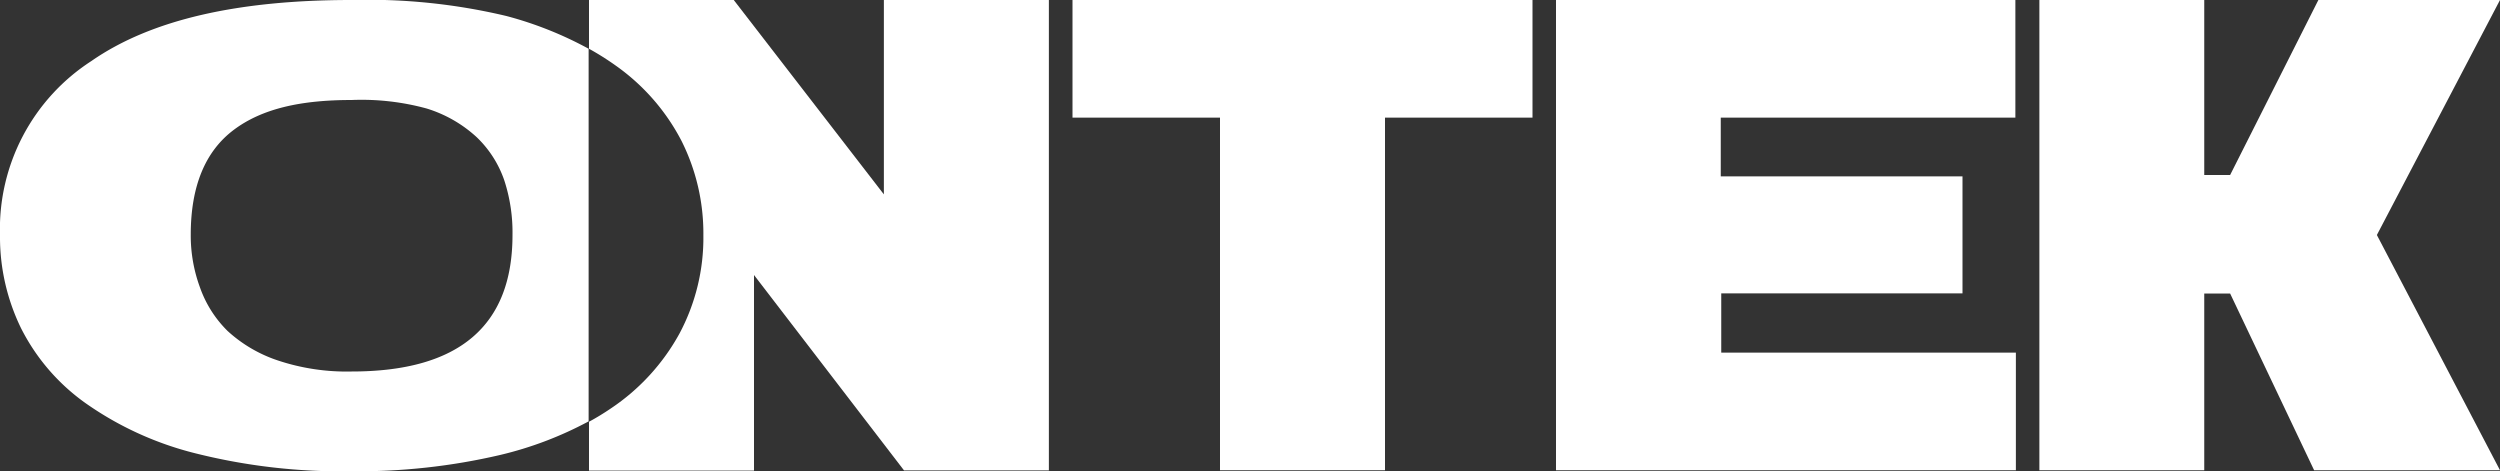
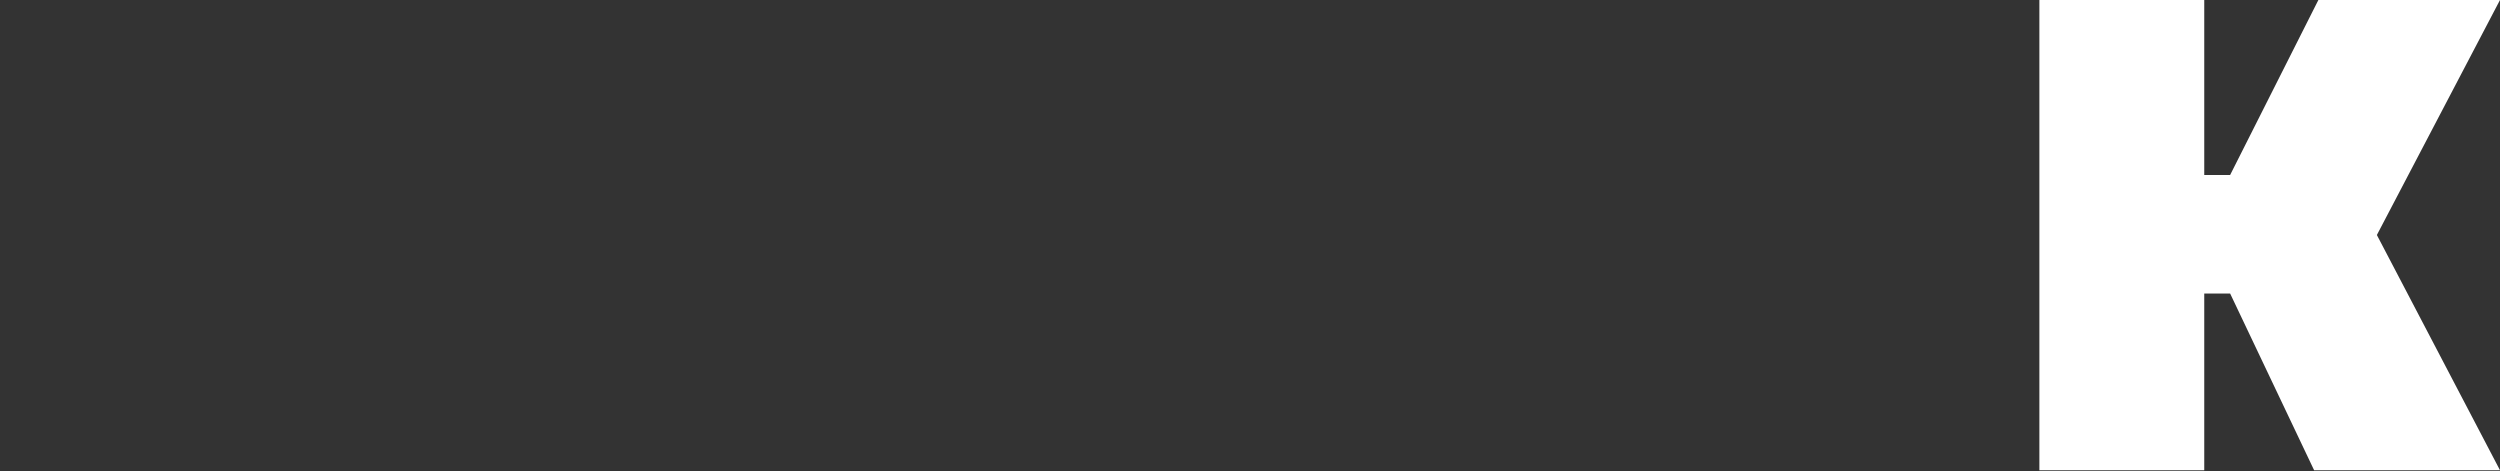
<svg xmlns="http://www.w3.org/2000/svg" viewBox="0 0 200 37.7">
  <rect x="0" y="0" width="200" height="37.7" fill="#333333" stroke="none" />
  <defs>
    <style>.cls-1{fill:#fff;}</style>
  </defs>
  <g id="Слой_2" data-name="Слой 2">
    <g id="Слой_1-2" data-name="Слой 1">
-       <path class="cls-1" d="M110.8,37.62V9.41h11.8V0H85.8V9.41H97.6V37.62Z" />
-       <path class="cls-1" d="M161.27,37.62V28.21H137.7V23.47H157l0-9.36H137.66l0-4.7h23.57V0H124.48V37.62Z" />
      <path class="cls-1" d="M176.34,37.62l0-14.14h2.07l6.72,14.14H200l-9.85-18.82L200,0H185.47l-7.06,14h-2.07V0H163.15V37.62Z" />
-       <path class="cls-1" d="M70.71,0V15.55L58.7,0H47.12V3.9a22.24,22.24,0,0,1,2.17,1.37,16.87,16.87,0,0,1,5.23,6,16.49,16.49,0,0,1,1.75,7.53,16.26,16.26,0,0,1-1.91,7.88,17.06,17.06,0,0,1-5.5,6,20.15,20.15,0,0,1-1.74,1.06v3.91h13.2V22l12,15.63H83.91V0Z" />
-       <path class="cls-1" d="M40.51,1.28A47.88,47.88,0,0,0,28.13,0c-9,0-16,1.53-20.83,4.89A16,16,0,0,0,0,18.8a16.65,16.65,0,0,0,1.69,7.47,16.43,16.43,0,0,0,5.18,6,26.31,26.31,0,0,0,8.78,4A47.89,47.89,0,0,0,28.13,37.7,49.9,49.9,0,0,0,40,36.4a29.08,29.08,0,0,0,7.09-2.69V3.9A29.39,29.39,0,0,0,40.51,1.28ZM28.13,29.72a17.41,17.41,0,0,1-5.92-.89,11.16,11.16,0,0,1-4-2.35A9.15,9.15,0,0,1,16,23a12,12,0,0,1-.74-4.23c0-3.86,1.15-6.66,3.44-8.38S24.11,8,28.13,8a19.73,19.73,0,0,1,6,.68,10.43,10.43,0,0,1,4,2.29,8.66,8.66,0,0,1,2.22,3.48A13.43,13.43,0,0,1,41,18.8Q41,29.72,28.13,29.72Z" />
    </g>
  </g>
</svg>